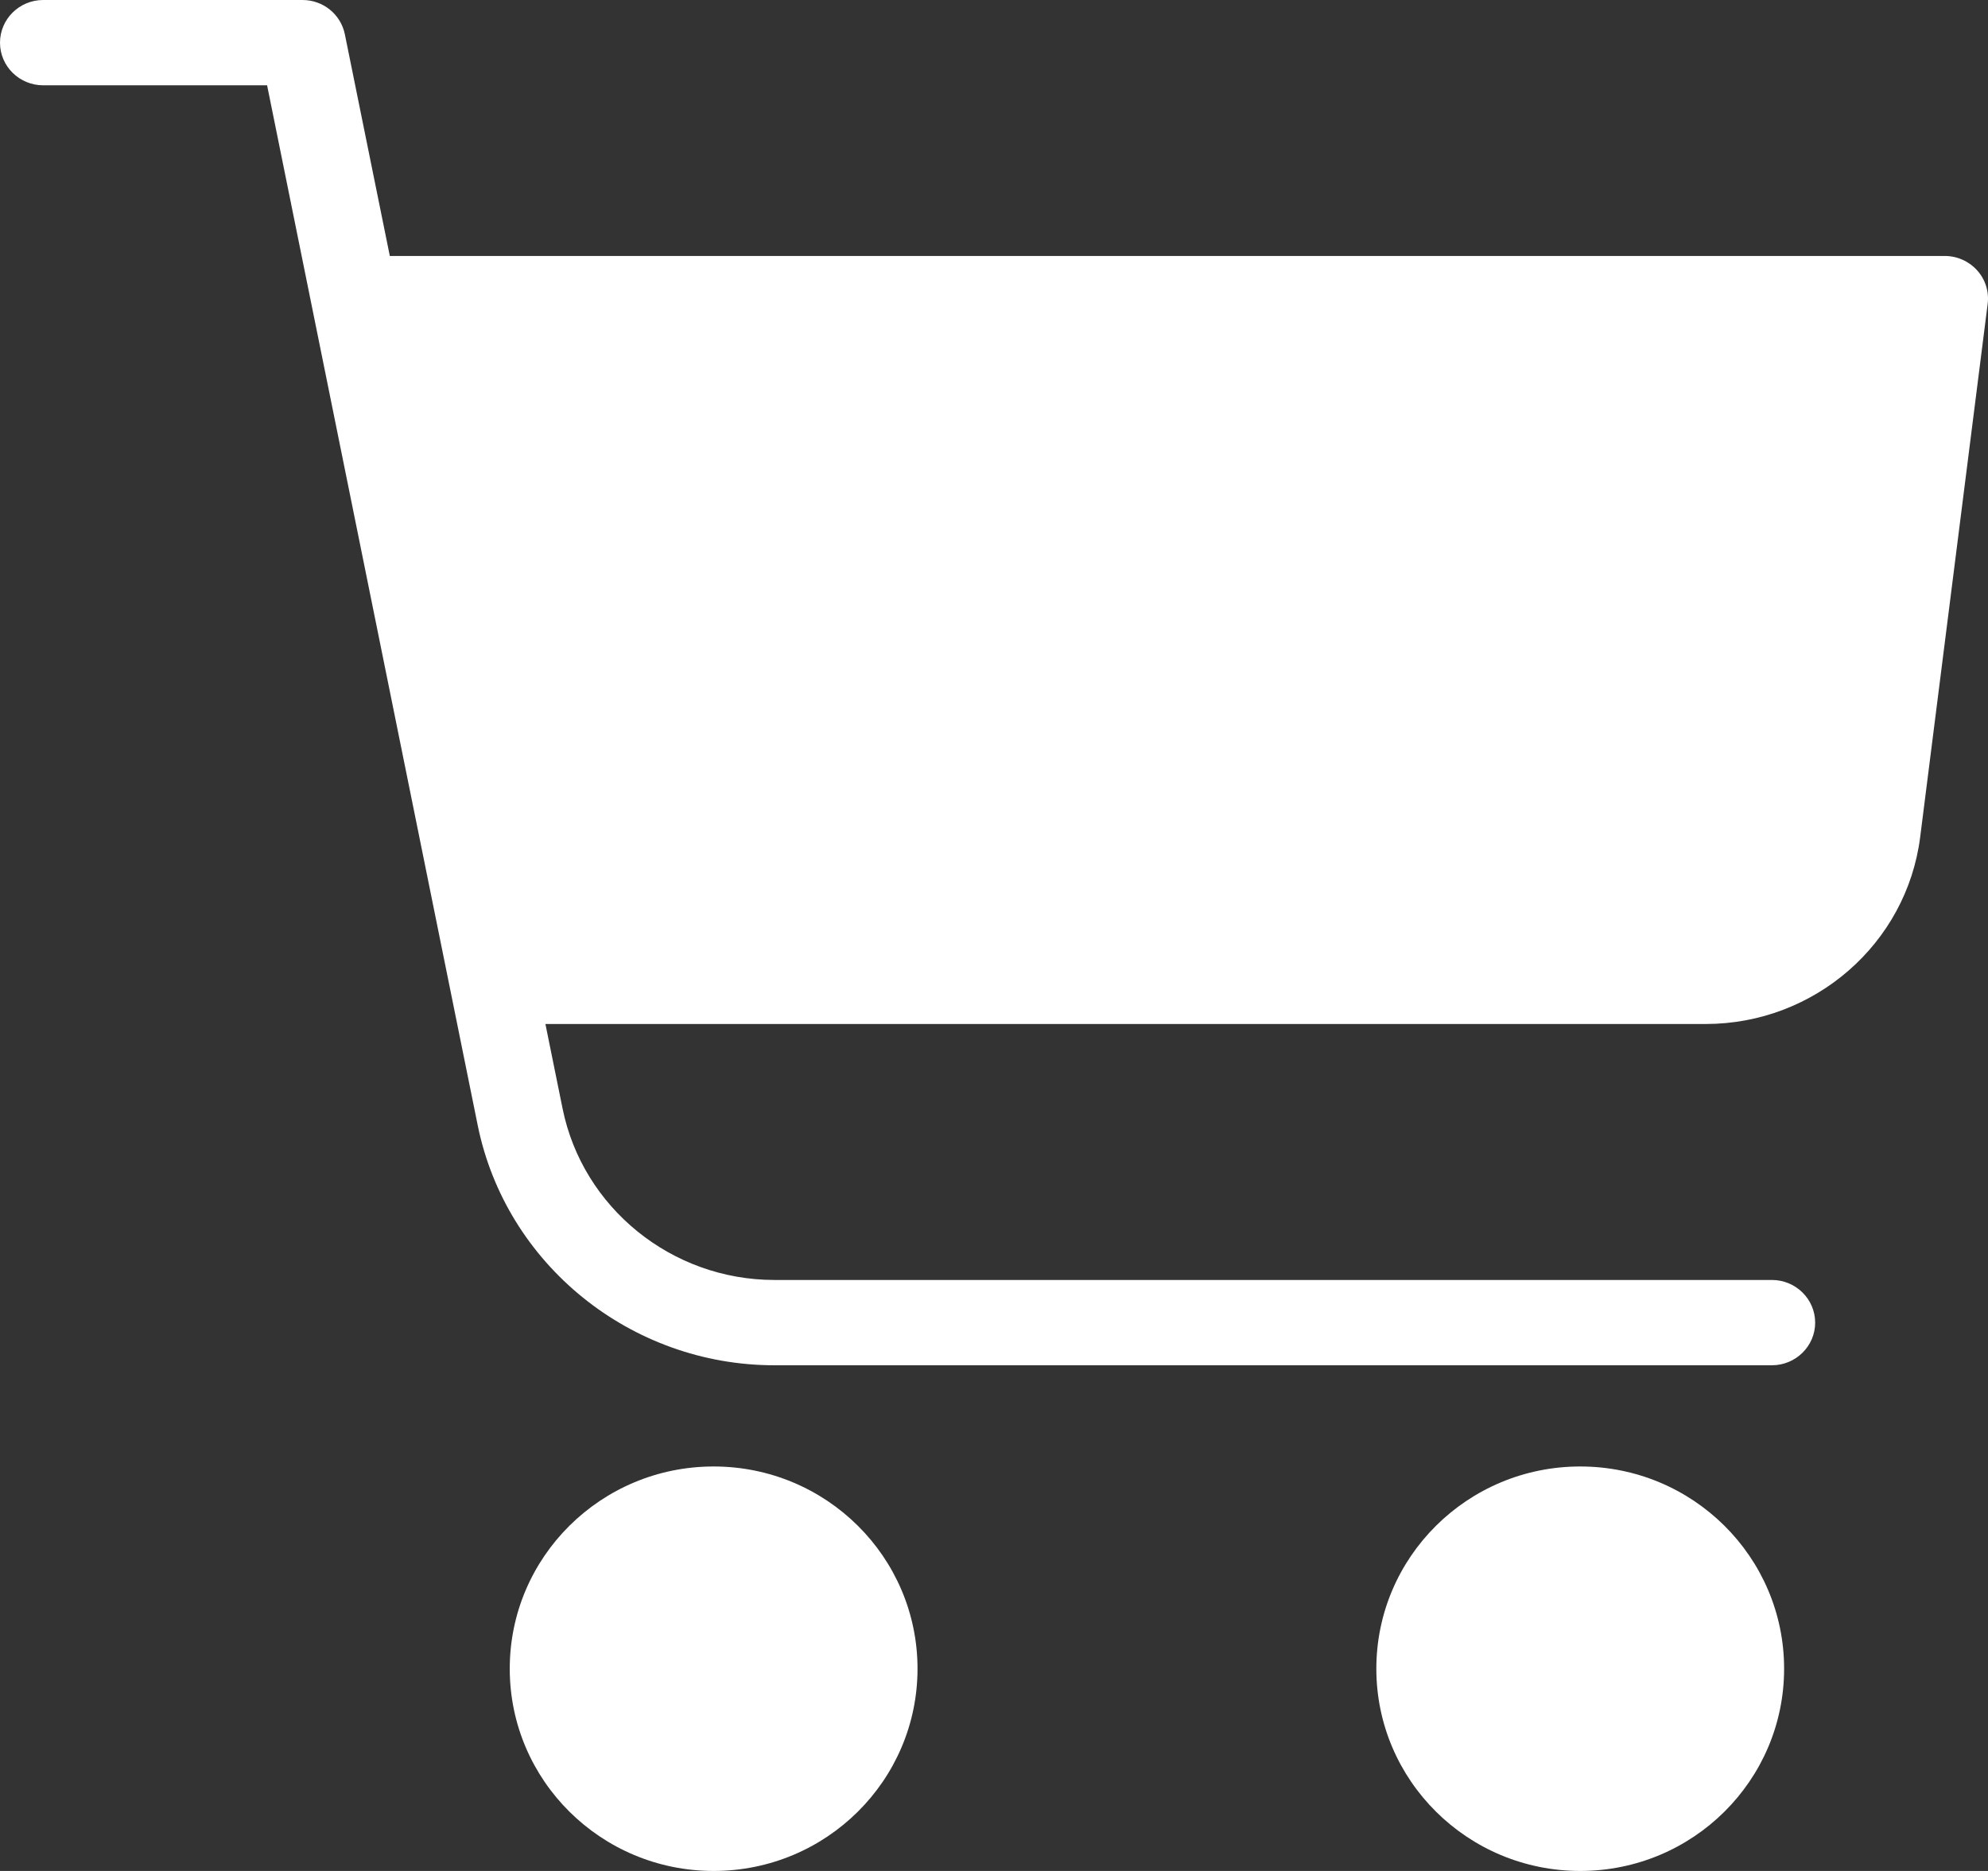
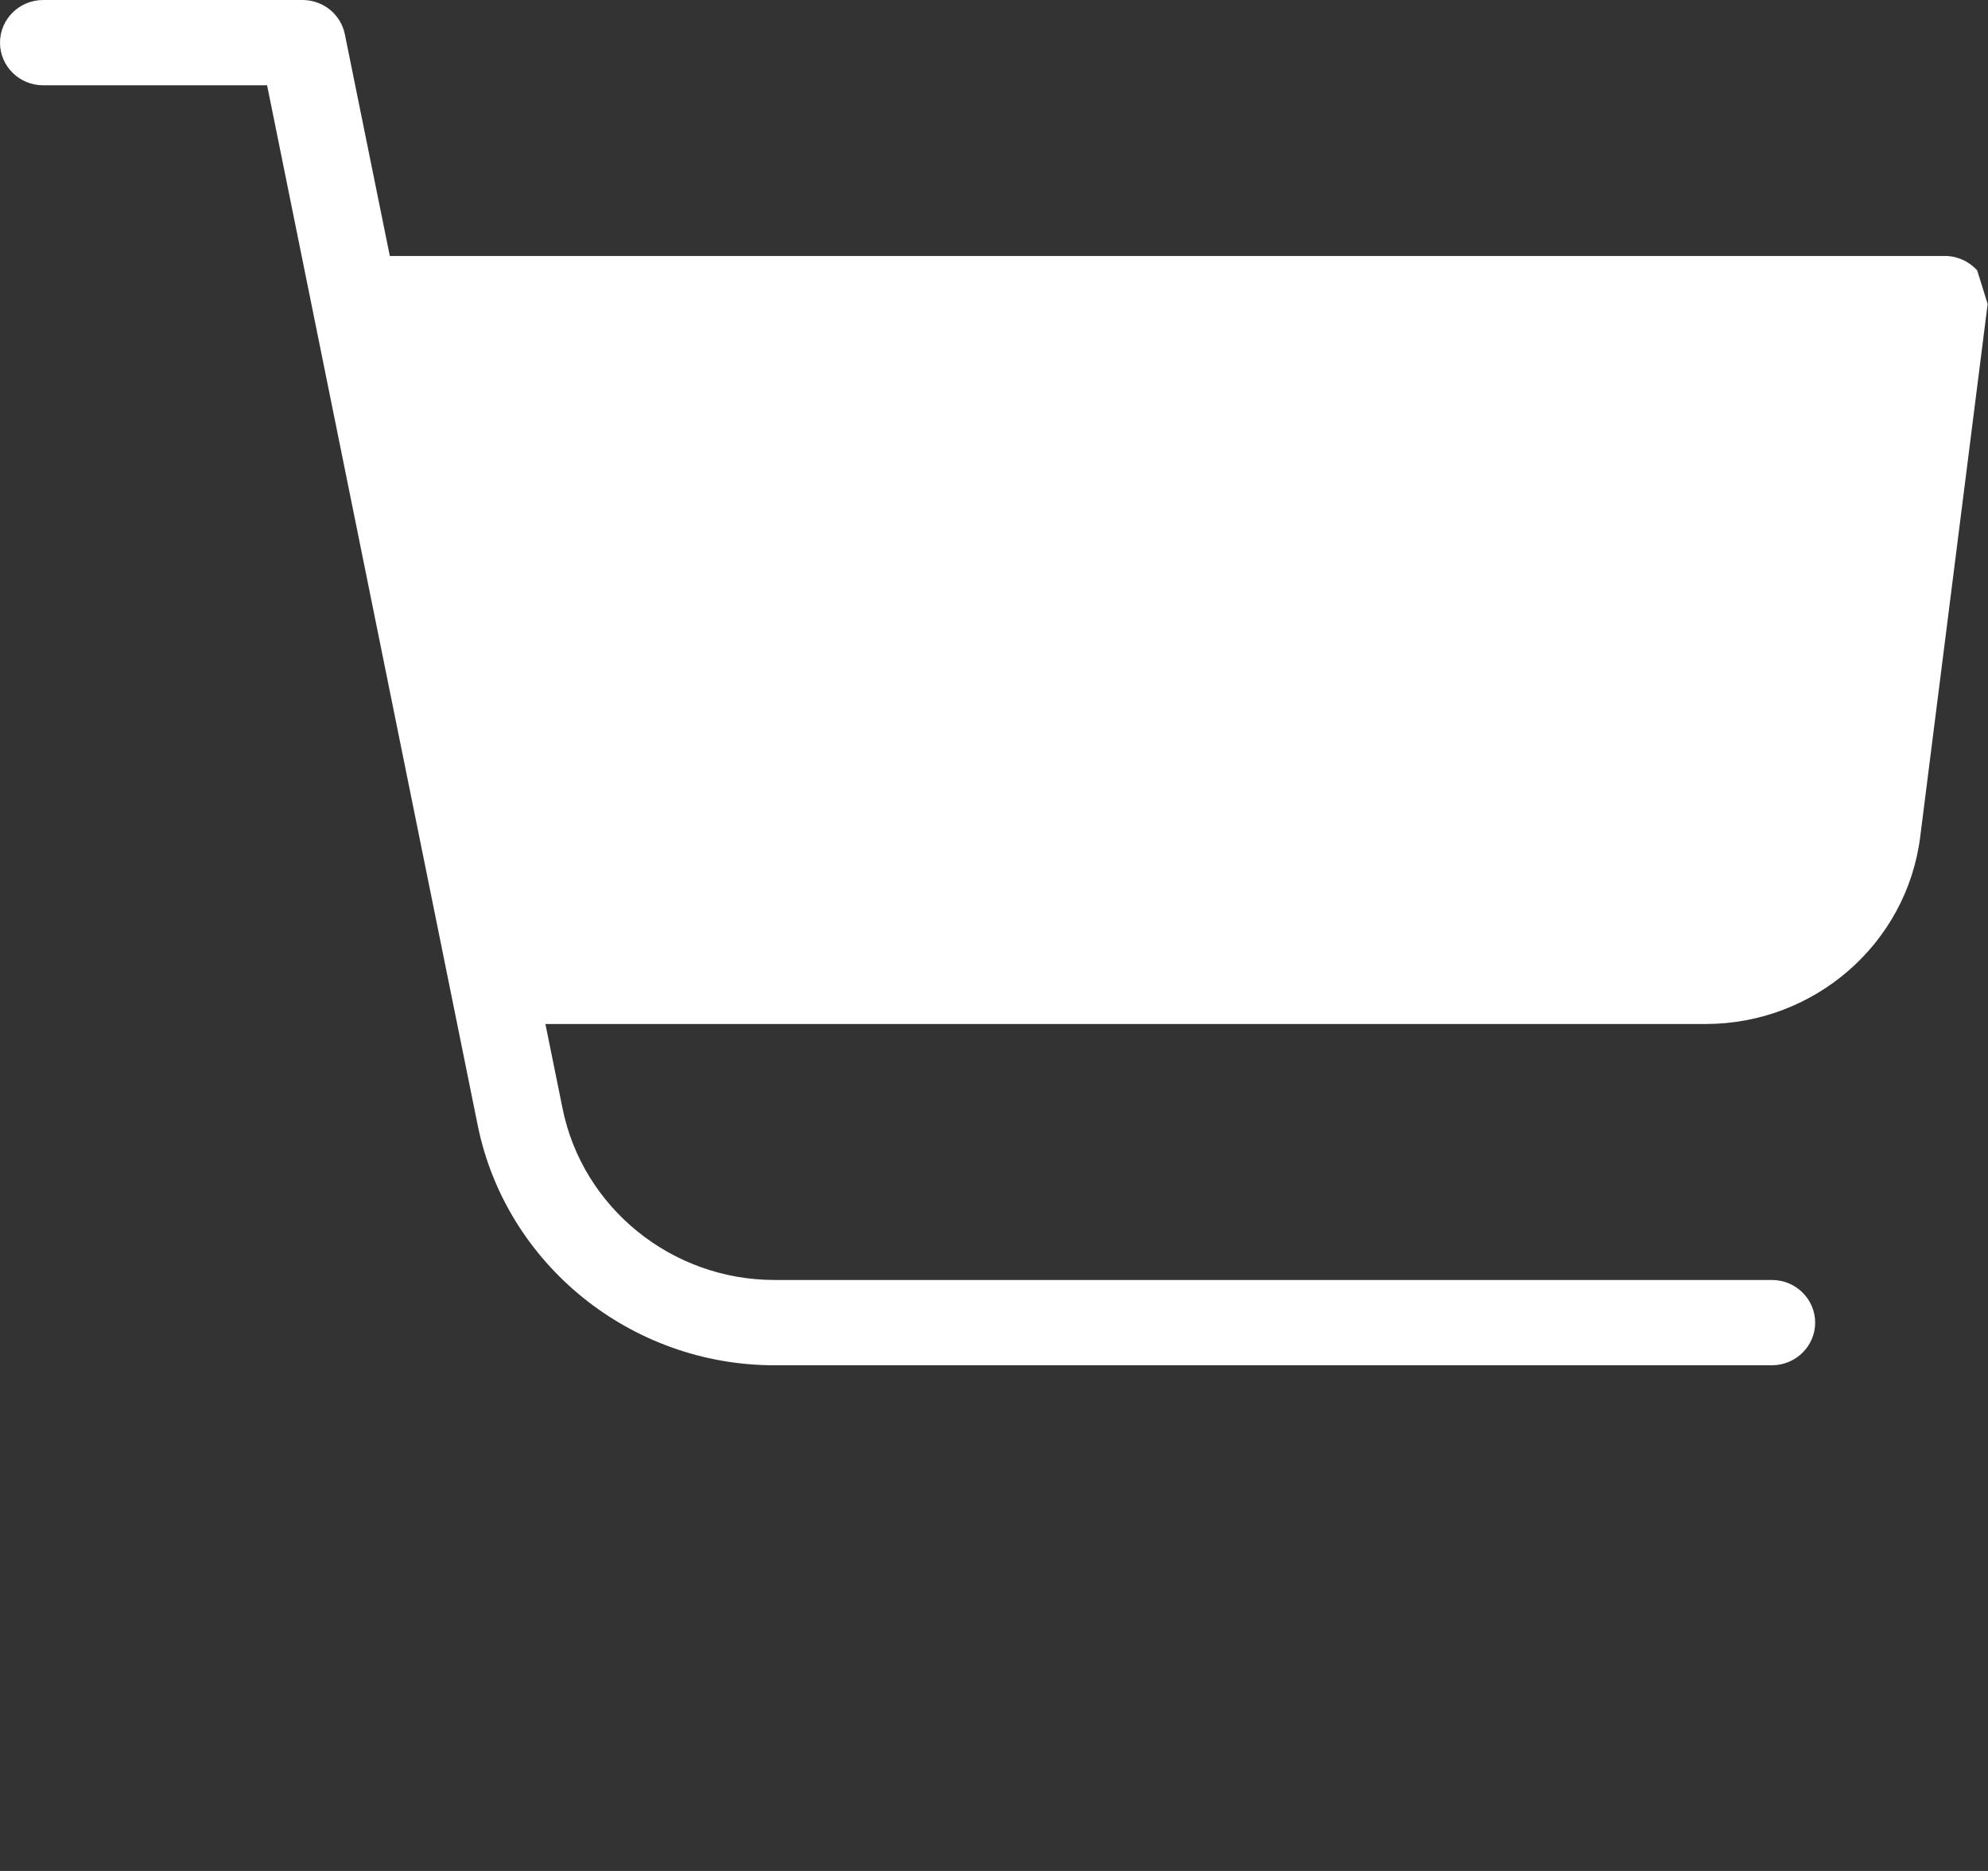
<svg xmlns="http://www.w3.org/2000/svg" width="34px" height="32px" viewBox="0 0 34 32" version="1.1">
  <rect x="0" y="0" width="34" height="32" fill="#333333" stroke="none" />
  <title>styled-components copy</title>
  <g id="russian.clientcard.ru" stroke="none" stroke-width="1" fill="none" fill-rule="evenodd">
    <g id="Group-Copy" transform="translate(-54.282, -174)" fill="#FFFFFF" fill-rule="nonzero">
      <g id="shopping-cart" transform="translate(54.282, 174)">
-         <ellipse id="Oval" cx="27.026" cy="28.541" rx="3.487" ry="3.459" />
-         <ellipse id="Oval" cx="12.205" cy="28.541" rx="3.487" ry="3.459" />
-         <path d="M33.815,4.625 C33.675,4.469 33.474,4.378 33.261,4.378 L6.667,4.378 L5.898,0.587 C5.829,0.245 5.526,0 5.174,0 L0.739,0 C0.331,0 0,0.327 0,0.73 C0,1.133 0.331,1.459 0.739,1.459 L4.568,1.459 L8.17,19.246 C8.652,21.625 10.787,23.351 13.244,23.351 L30.304,23.351 C30.712,23.351 31.044,23.024 31.044,22.622 C31.044,22.219 30.712,21.892 30.304,21.892 L13.245,21.892 C11.489,21.892 9.965,20.659 9.621,18.958 L9.328,17.514 L29.172,17.514 C31.032,17.514 32.609,16.14 32.84,14.317 L33.994,5.199 C34.021,4.991 33.956,4.781 33.815,4.625 Z" id="Path" />
+         <path d="M33.815,4.625 C33.675,4.469 33.474,4.378 33.261,4.378 L6.667,4.378 L5.898,0.587 C5.829,0.245 5.526,0 5.174,0 L0.739,0 C0.331,0 0,0.327 0,0.73 C0,1.133 0.331,1.459 0.739,1.459 L4.568,1.459 L8.17,19.246 C8.652,21.625 10.787,23.351 13.244,23.351 L30.304,23.351 C30.712,23.351 31.044,23.024 31.044,22.622 C31.044,22.219 30.712,21.892 30.304,21.892 L13.245,21.892 C11.489,21.892 9.965,20.659 9.621,18.958 L9.328,17.514 L29.172,17.514 C31.032,17.514 32.609,16.14 32.84,14.317 L33.994,5.199 Z" id="Path" />
      </g>
    </g>
  </g>
</svg>